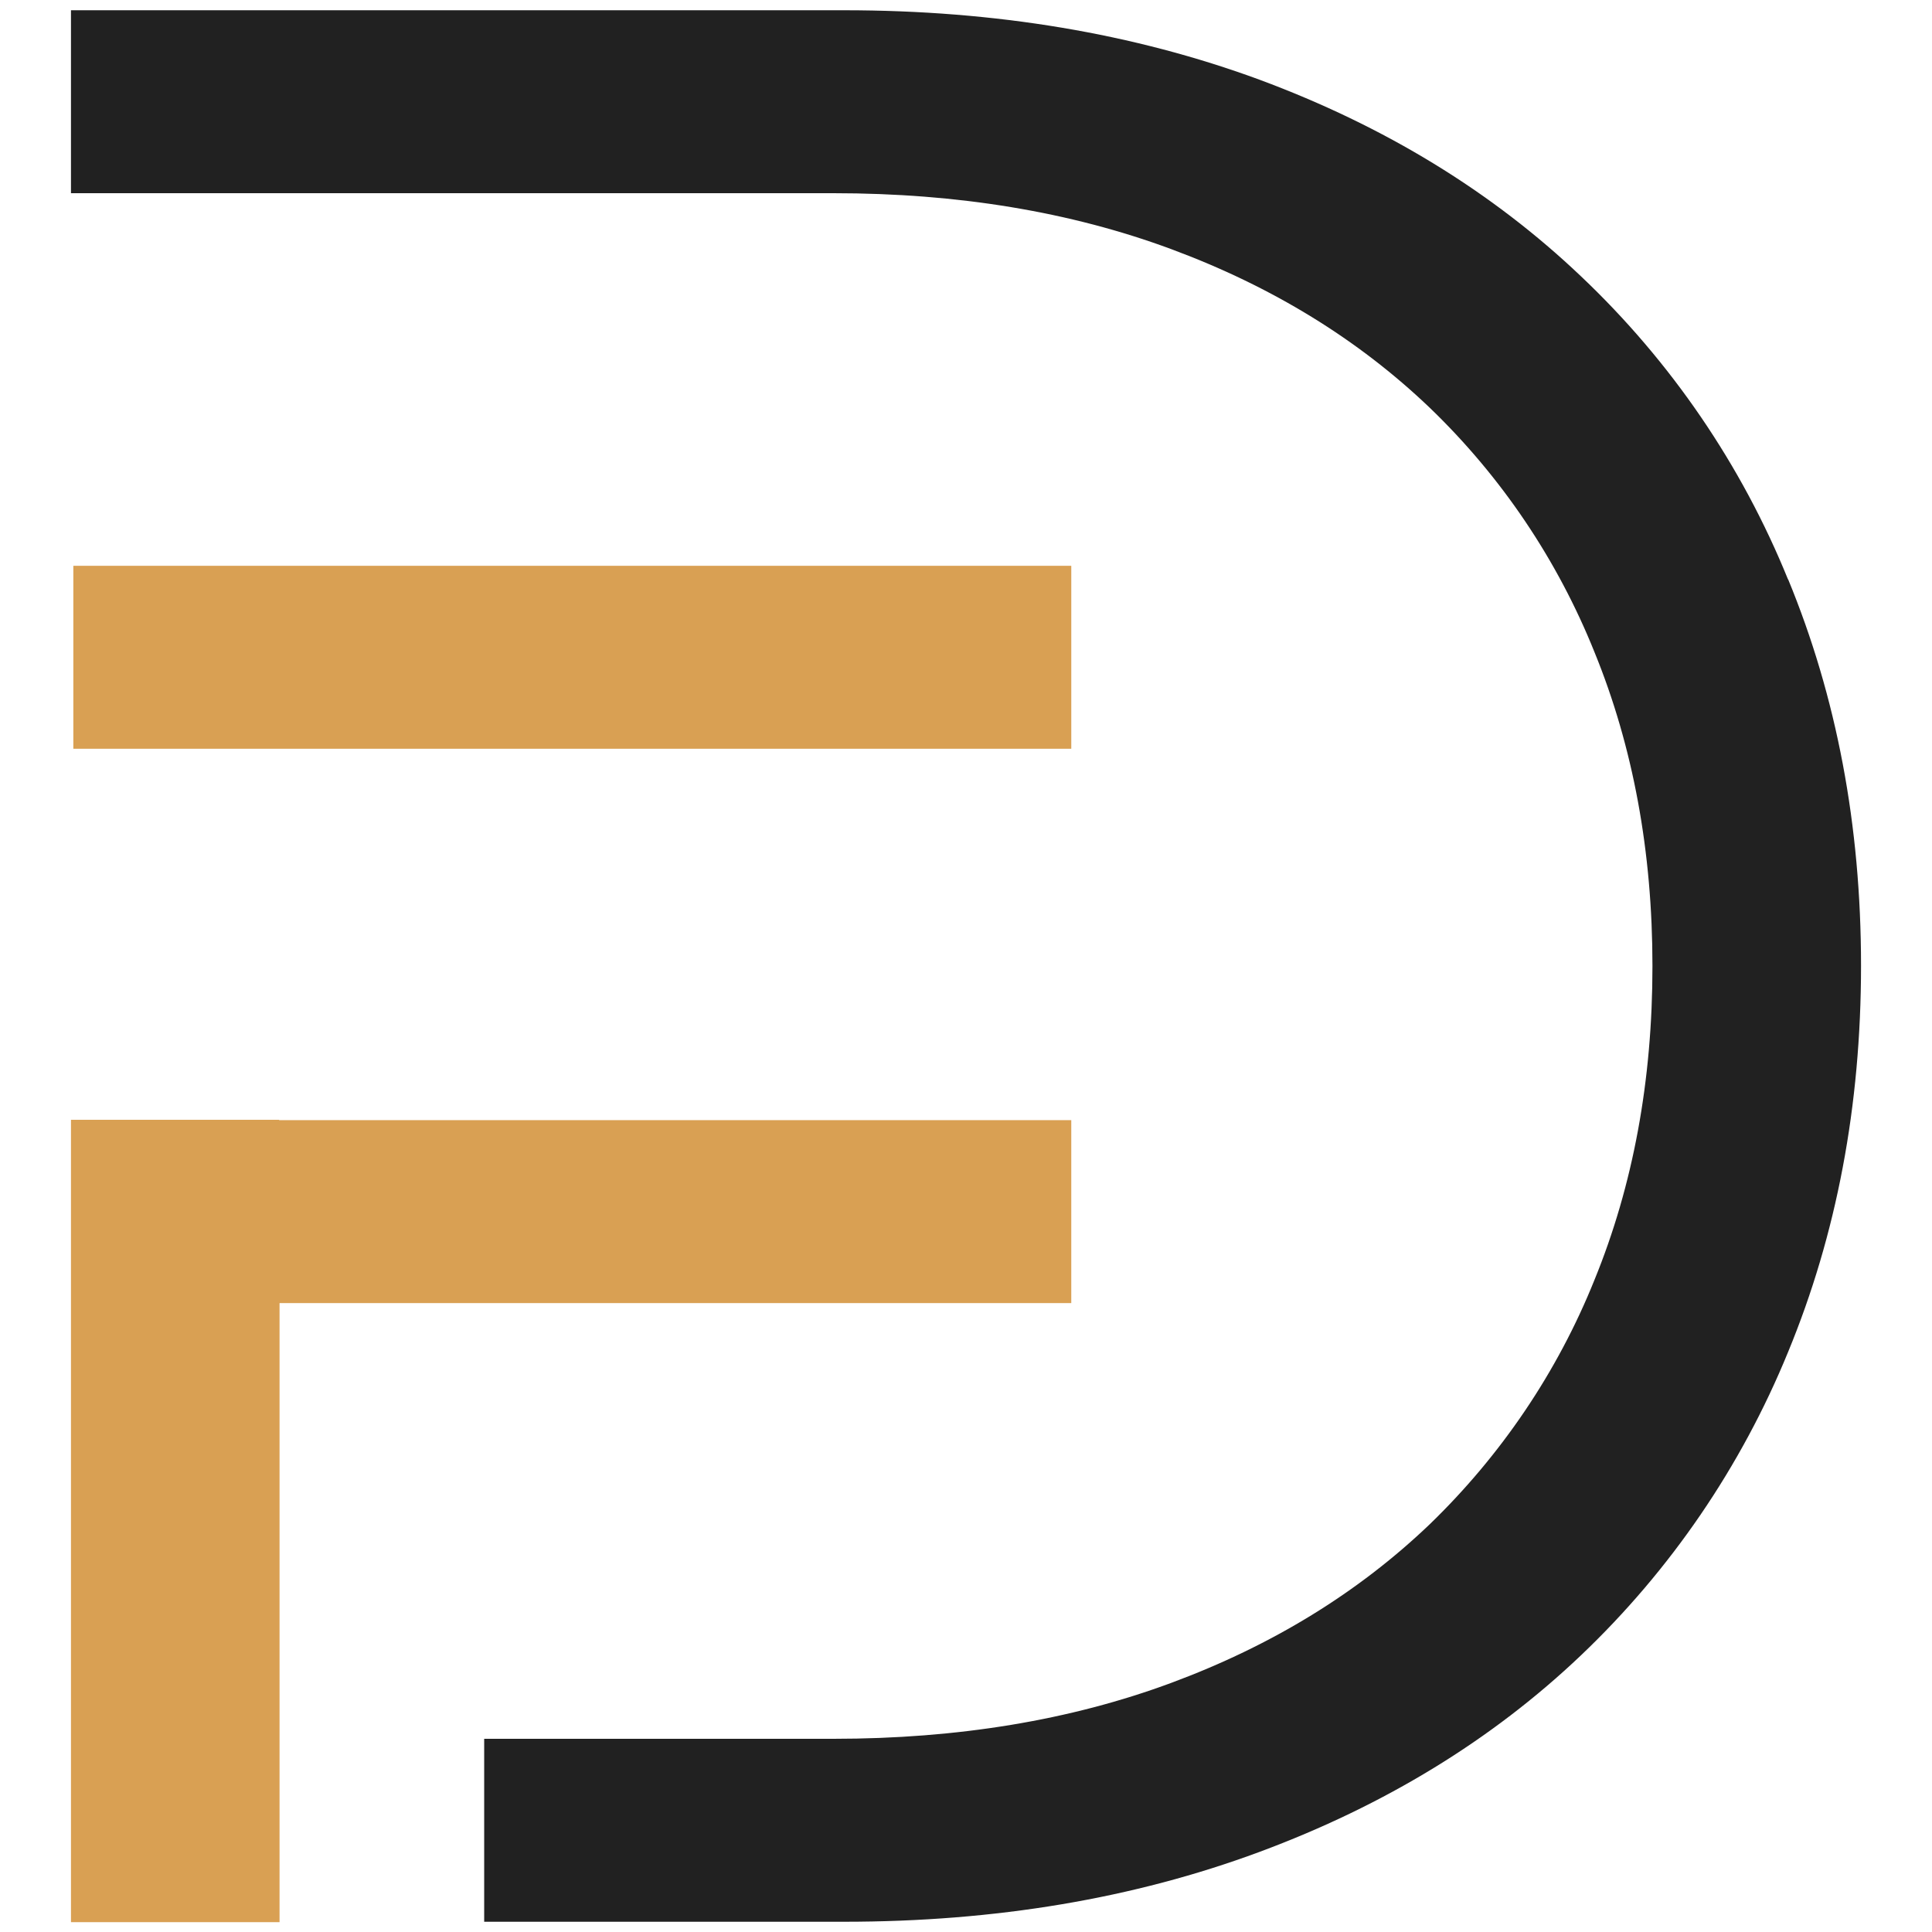
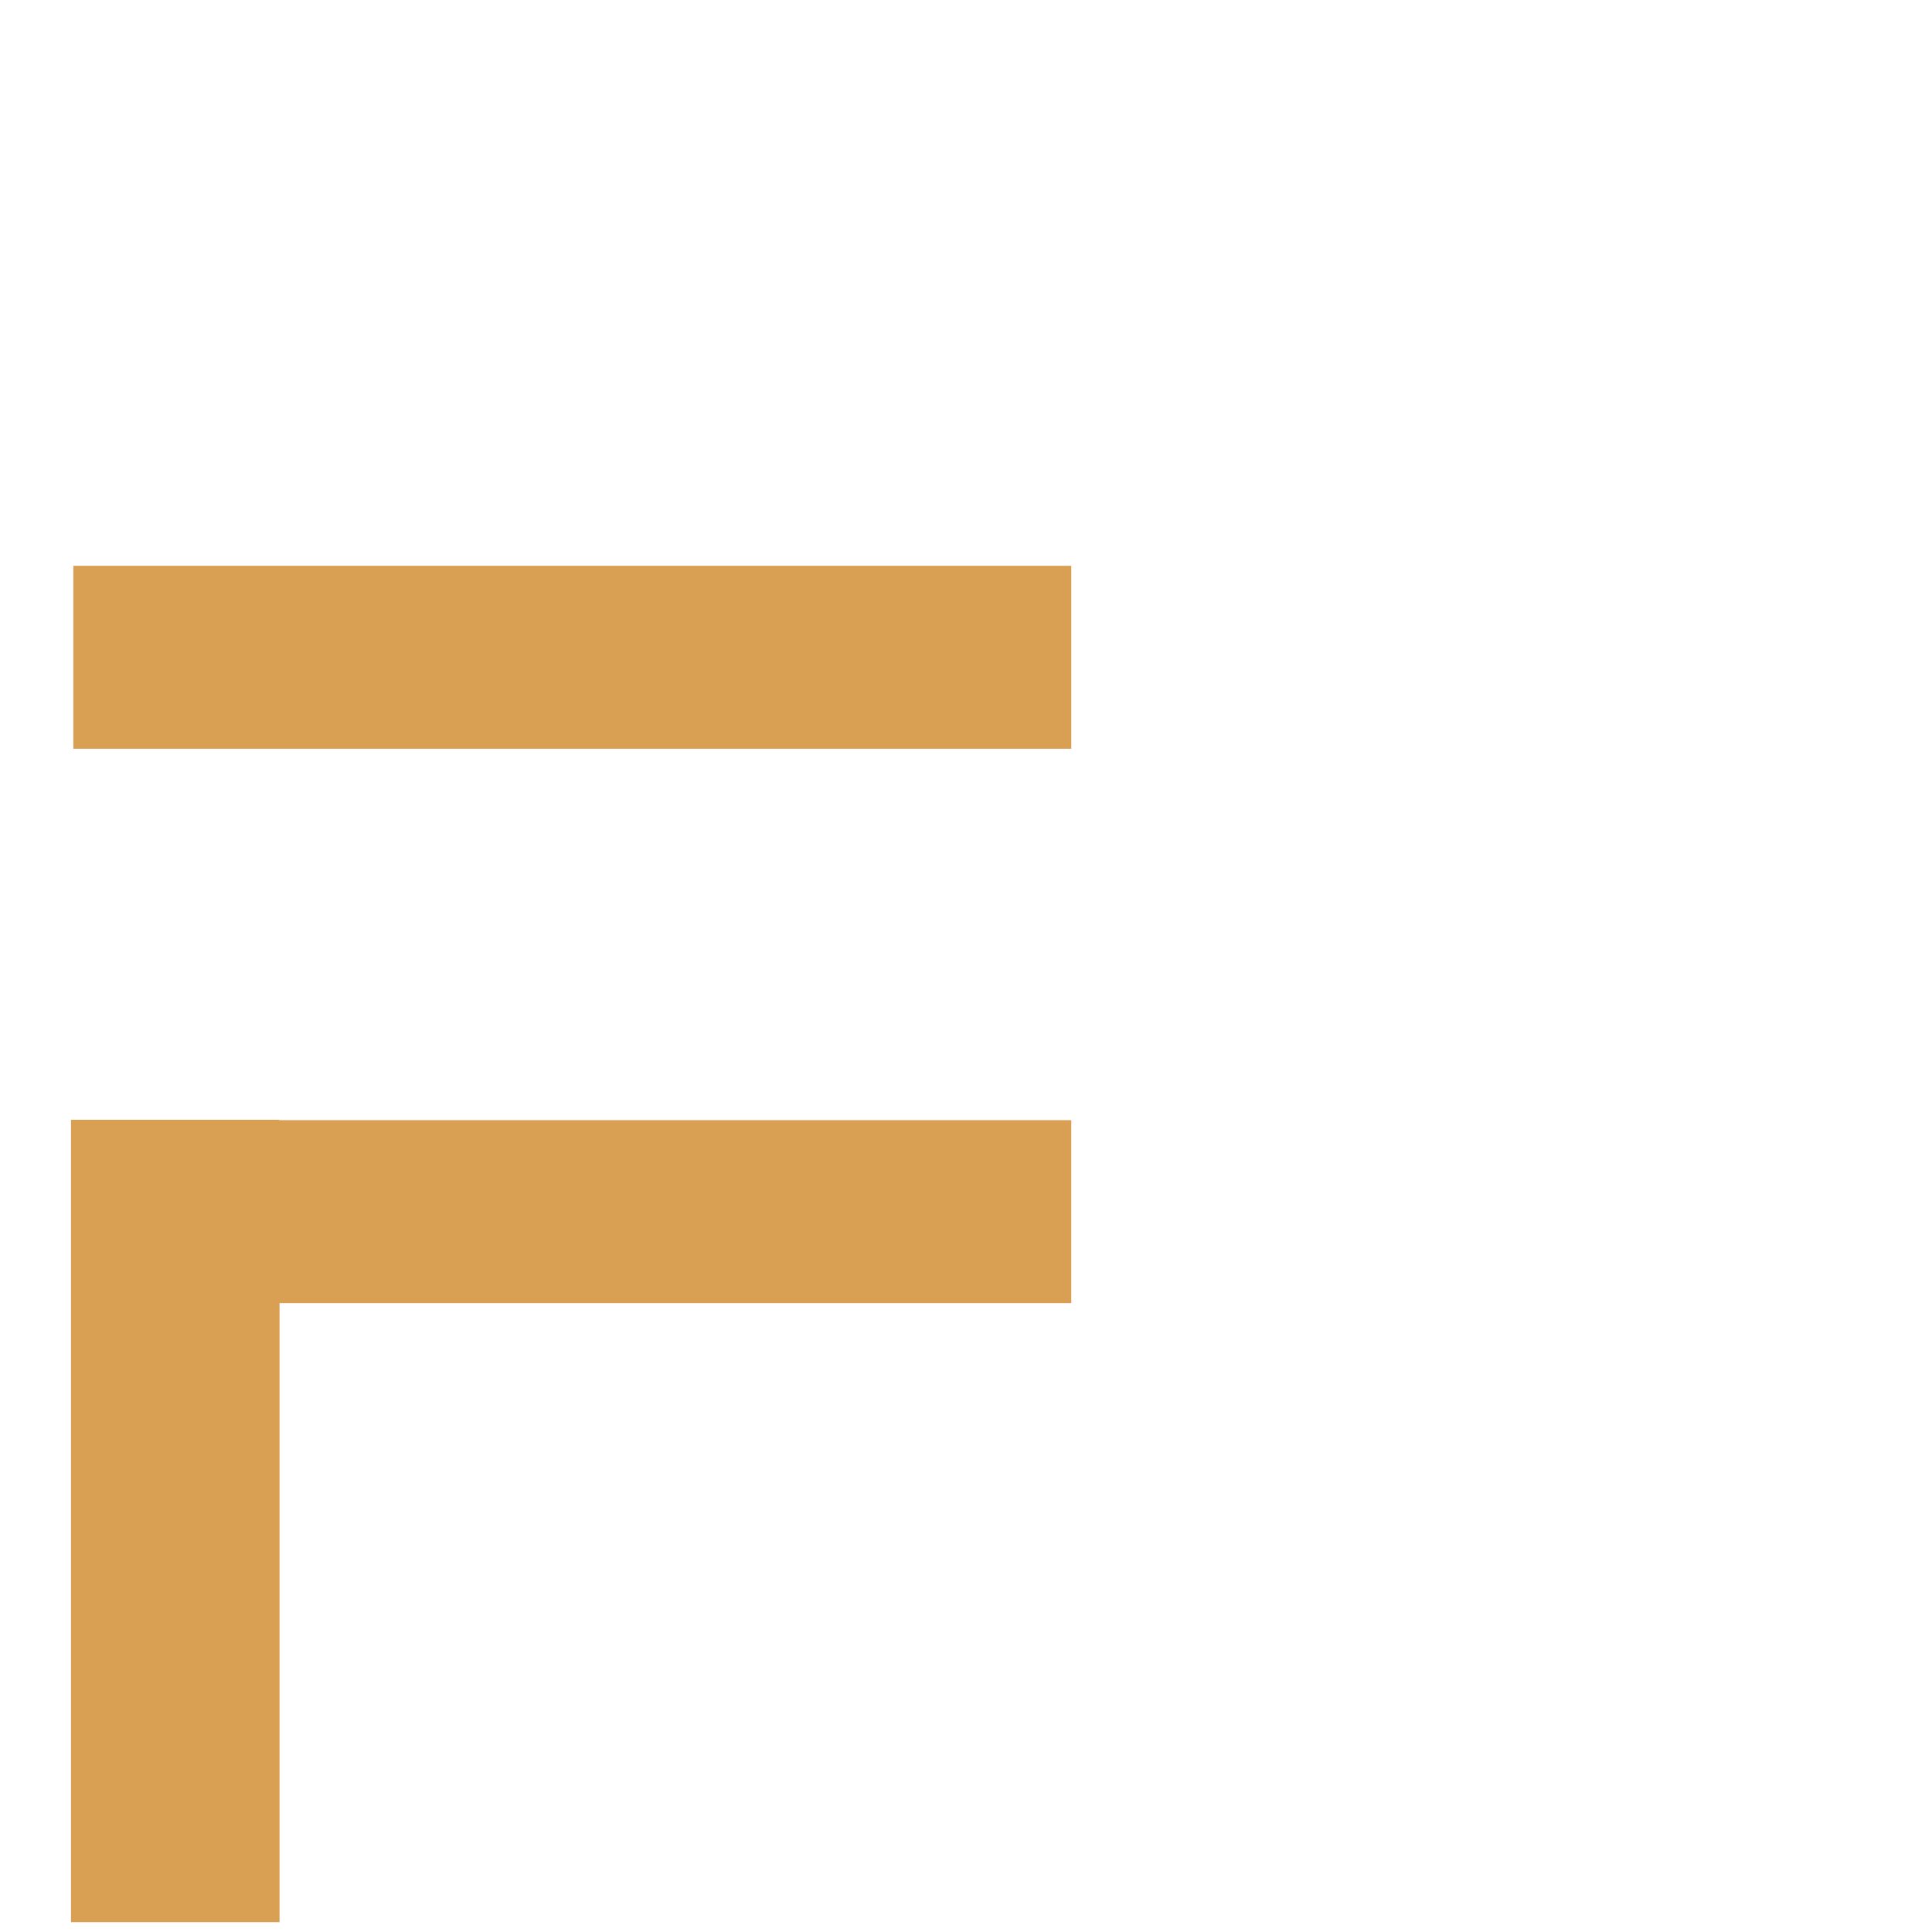
<svg xmlns="http://www.w3.org/2000/svg" version="1.1" width="500" height="500">
  <svg version="1.1" viewBox="0 0 490 484.8">
    <defs>
      <style>
      .st0 {
        fill: #212121;
      }

      .st1 {
        fill: #d9a053;
      }
      @media (prefers-color-scheme: dark) {
        .st0 {
            fill: #fff;
          }
      }
    </style>
    </defs>
    <path class="st1" d="M70.8,281.4H18v203.5h52.9v-157c0,0,200.8,0,200.8,0v-46.4H70.8Z" fill="#d9a053" />
    <path class="st1" d="M18.6,140.9h253.1v46.4H18.6v-46.4Z" fill="#d9a053" />
-     <path class="st0" d="M453.5,144.4c-11.8-29.1-29.7-55.3-52.5-76.9-22.6-21.5-49.8-38.1-81.6-49.9C287.6,5.9,252.5,0,214.1,0H18v46.4h193.4c31.5,0,60.1,4.7,85.7,14.2,25.6,9.5,47.4,22.9,65.5,40.2,18.2,17.5,32.4,38.6,41.8,62,9.8,24,14.7,50.6,14.7,79.6,0,29.1-4.9,55.6-14.7,79.6-9.4,23.4-23.7,44.5-41.8,62-18.1,17.3-39.9,30.7-65.5,40.2-25.6,9.5-54.2,14.2-85.7,14.2h-88.6v46.4h91.3c38.4,0,73.5-5.9,105.3-17.7,31.8-11.8,59-28.4,81.6-49.9,22.7-21.6,40.6-47.8,52.5-76.9,12.3-29.8,18.5-62.4,18.5-98s-6.2-68.2-18.5-98" />
  </svg>
</svg>